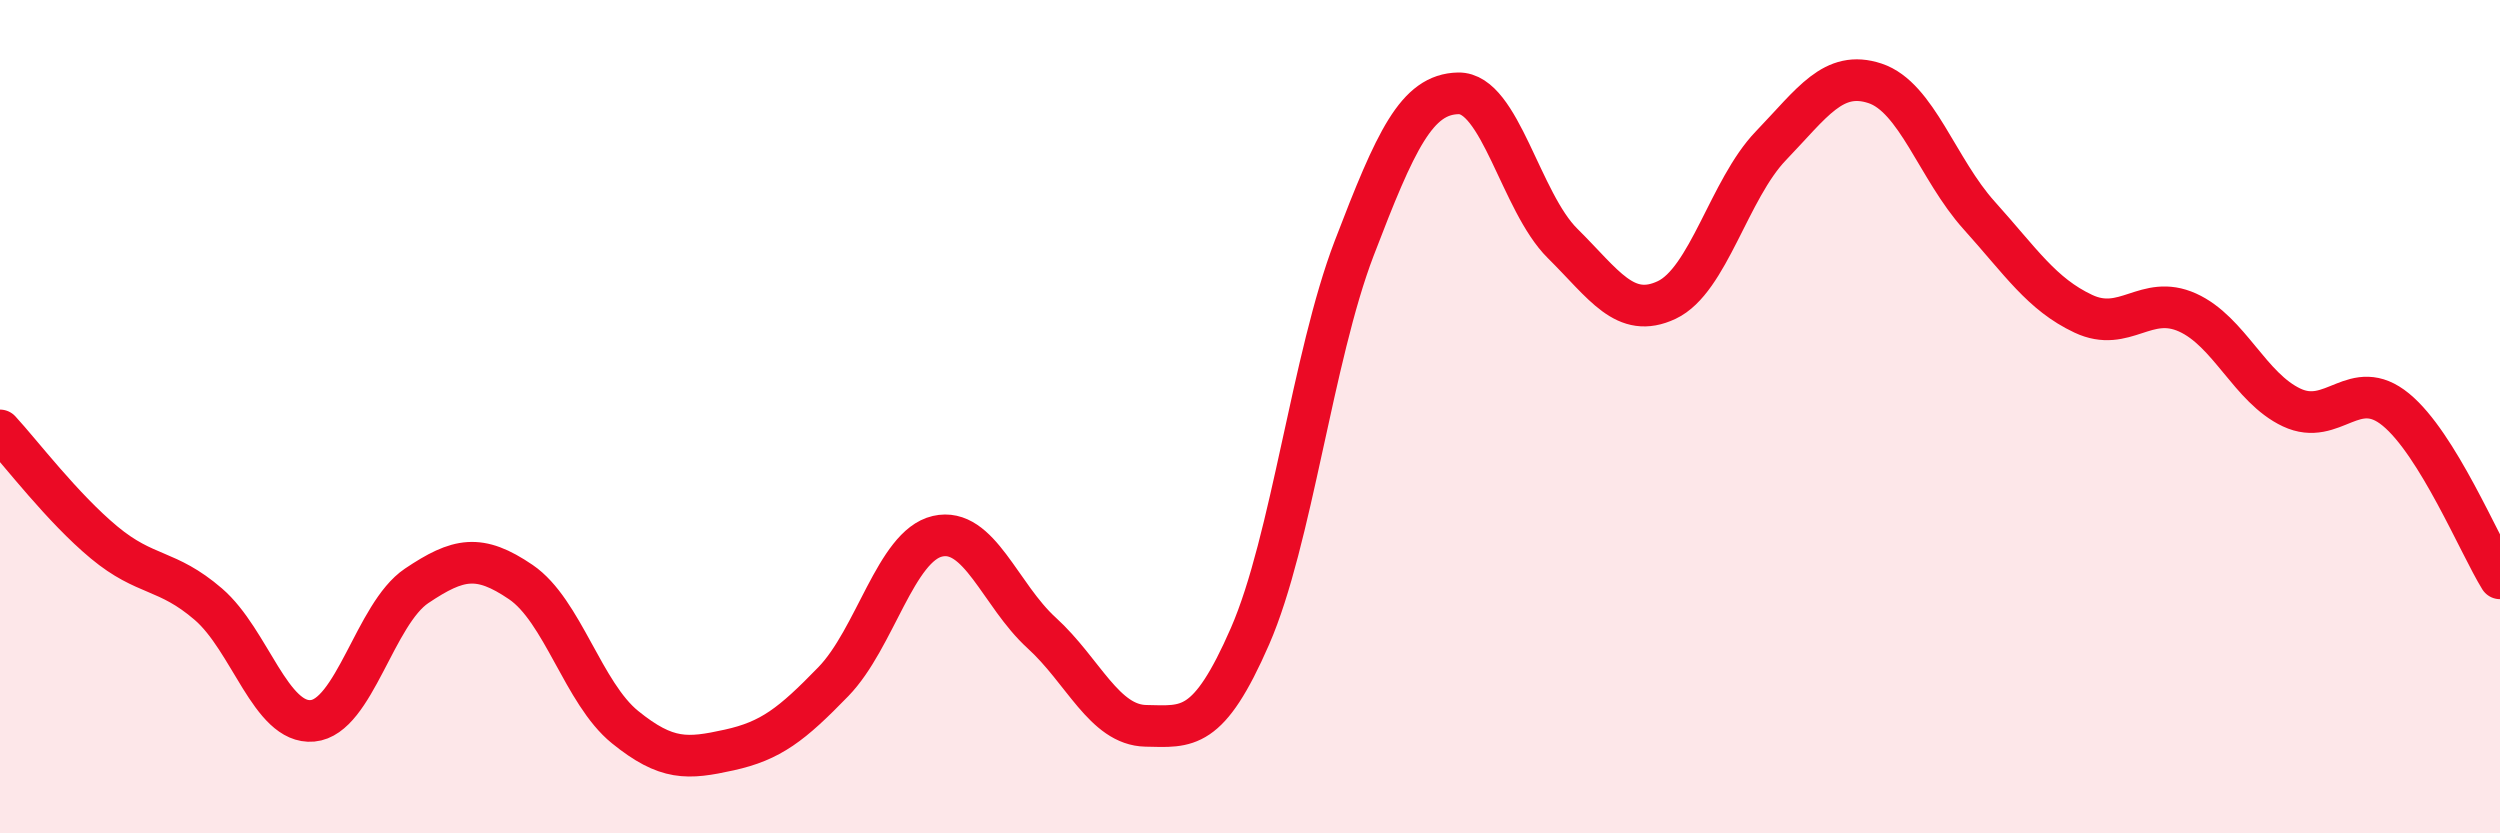
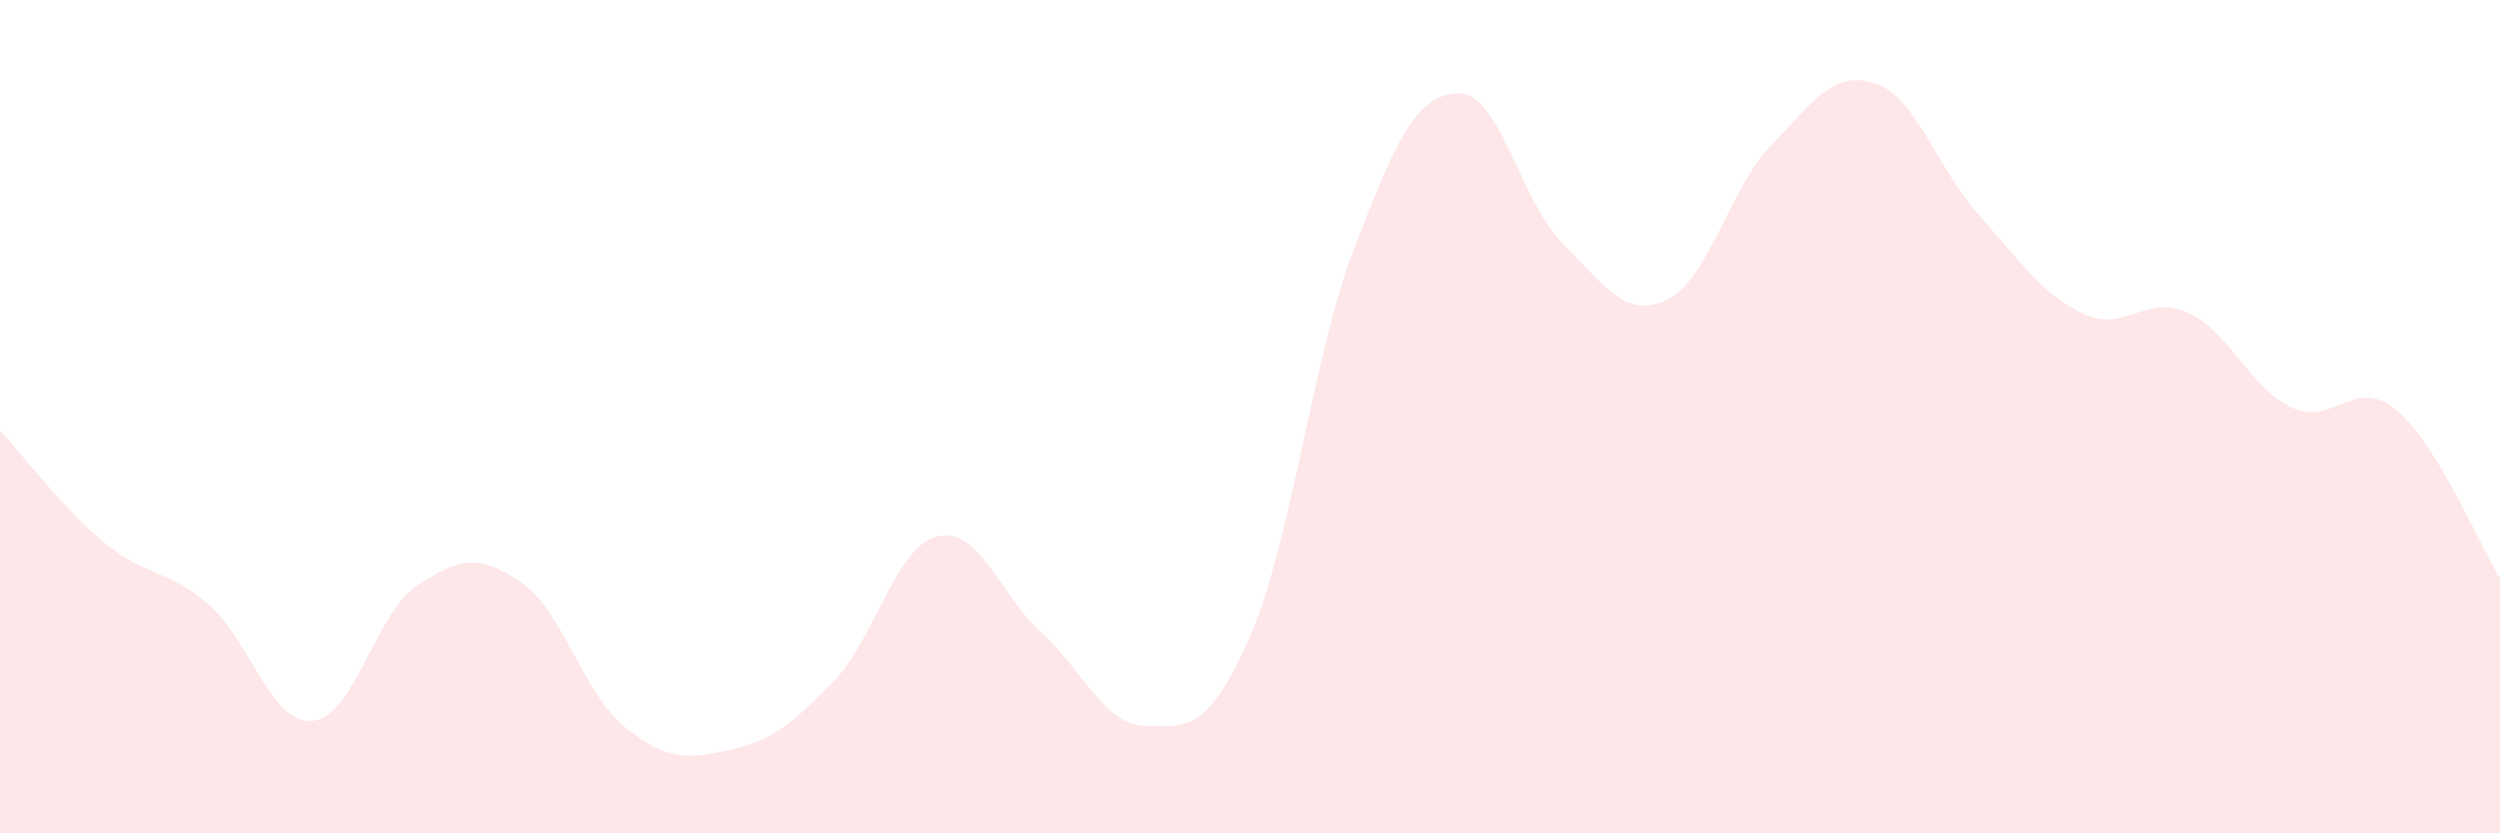
<svg xmlns="http://www.w3.org/2000/svg" width="60" height="20" viewBox="0 0 60 20">
  <path d="M 0,10.33 C 0.5,10.87 1.5,12.19 2.5,13.02 C 3.5,13.85 4,13.64 5,14.5 C 6,15.36 6.5,17.39 7.5,17.3 C 8.5,17.21 9,14.73 10,14.06 C 11,13.39 11.5,13.29 12.5,13.97 C 13.5,14.65 14,16.64 15,17.45 C 16,18.26 16.5,18.22 17.5,18 C 18.5,17.78 19,17.39 20,16.36 C 21,15.33 21.5,13.1 22.5,12.87 C 23.5,12.64 24,14.28 25,15.19 C 26,16.1 26.5,17.4 27.5,17.42 C 28.5,17.44 29,17.56 30,15.27 C 31,12.98 31.5,8.57 32.5,5.96 C 33.5,3.35 34,2.26 35,2.24 C 36,2.22 36.5,4.85 37.5,5.84 C 38.5,6.83 39,7.67 40,7.2 C 41,6.73 41.5,4.54 42.5,3.5 C 43.5,2.46 44,1.67 45,2 C 46,2.33 46.5,4.06 47.5,5.17 C 48.5,6.28 49,7.06 50,7.53 C 51,8 51.5,7.05 52.5,7.5 C 53.5,7.95 54,9.31 55,9.78 C 56,10.25 56.5,9.01 57.5,9.83 C 58.5,10.65 59.5,13.07 60,13.88L60 20L0 20Z" fill="#EB0A25" opacity="0.1" stroke-linecap="round" stroke-linejoin="round" />
-   <path d="M 0,10.33 C 0.5,10.87 1.5,12.19 2.5,13.02 C 3.5,13.85 4,13.64 5,14.5 C 6,15.36 6.5,17.39 7.5,17.3 C 8.5,17.21 9,14.73 10,14.06 C 11,13.39 11.5,13.29 12.5,13.97 C 13.5,14.65 14,16.64 15,17.45 C 16,18.26 16.5,18.22 17.5,18 C 18.5,17.78 19,17.39 20,16.36 C 21,15.33 21.5,13.1 22.5,12.87 C 23.5,12.64 24,14.28 25,15.19 C 26,16.1 26.5,17.4 27.5,17.42 C 28.5,17.44 29,17.56 30,15.27 C 31,12.98 31.5,8.57 32.5,5.96 C 33.5,3.35 34,2.26 35,2.24 C 36,2.22 36.5,4.85 37.5,5.84 C 38.5,6.83 39,7.67 40,7.2 C 41,6.73 41.5,4.54 42.5,3.5 C 43.5,2.46 44,1.67 45,2 C 46,2.33 46.5,4.06 47.5,5.17 C 48.5,6.28 49,7.06 50,7.53 C 51,8 51.5,7.05 52.5,7.5 C 53.5,7.95 54,9.31 55,9.78 C 56,10.25 56.5,9.01 57.5,9.83 C 58.5,10.65 59.5,13.07 60,13.88" stroke="#EB0A25" stroke-width="1" fill="none" stroke-linecap="round" stroke-linejoin="round" />
</svg>